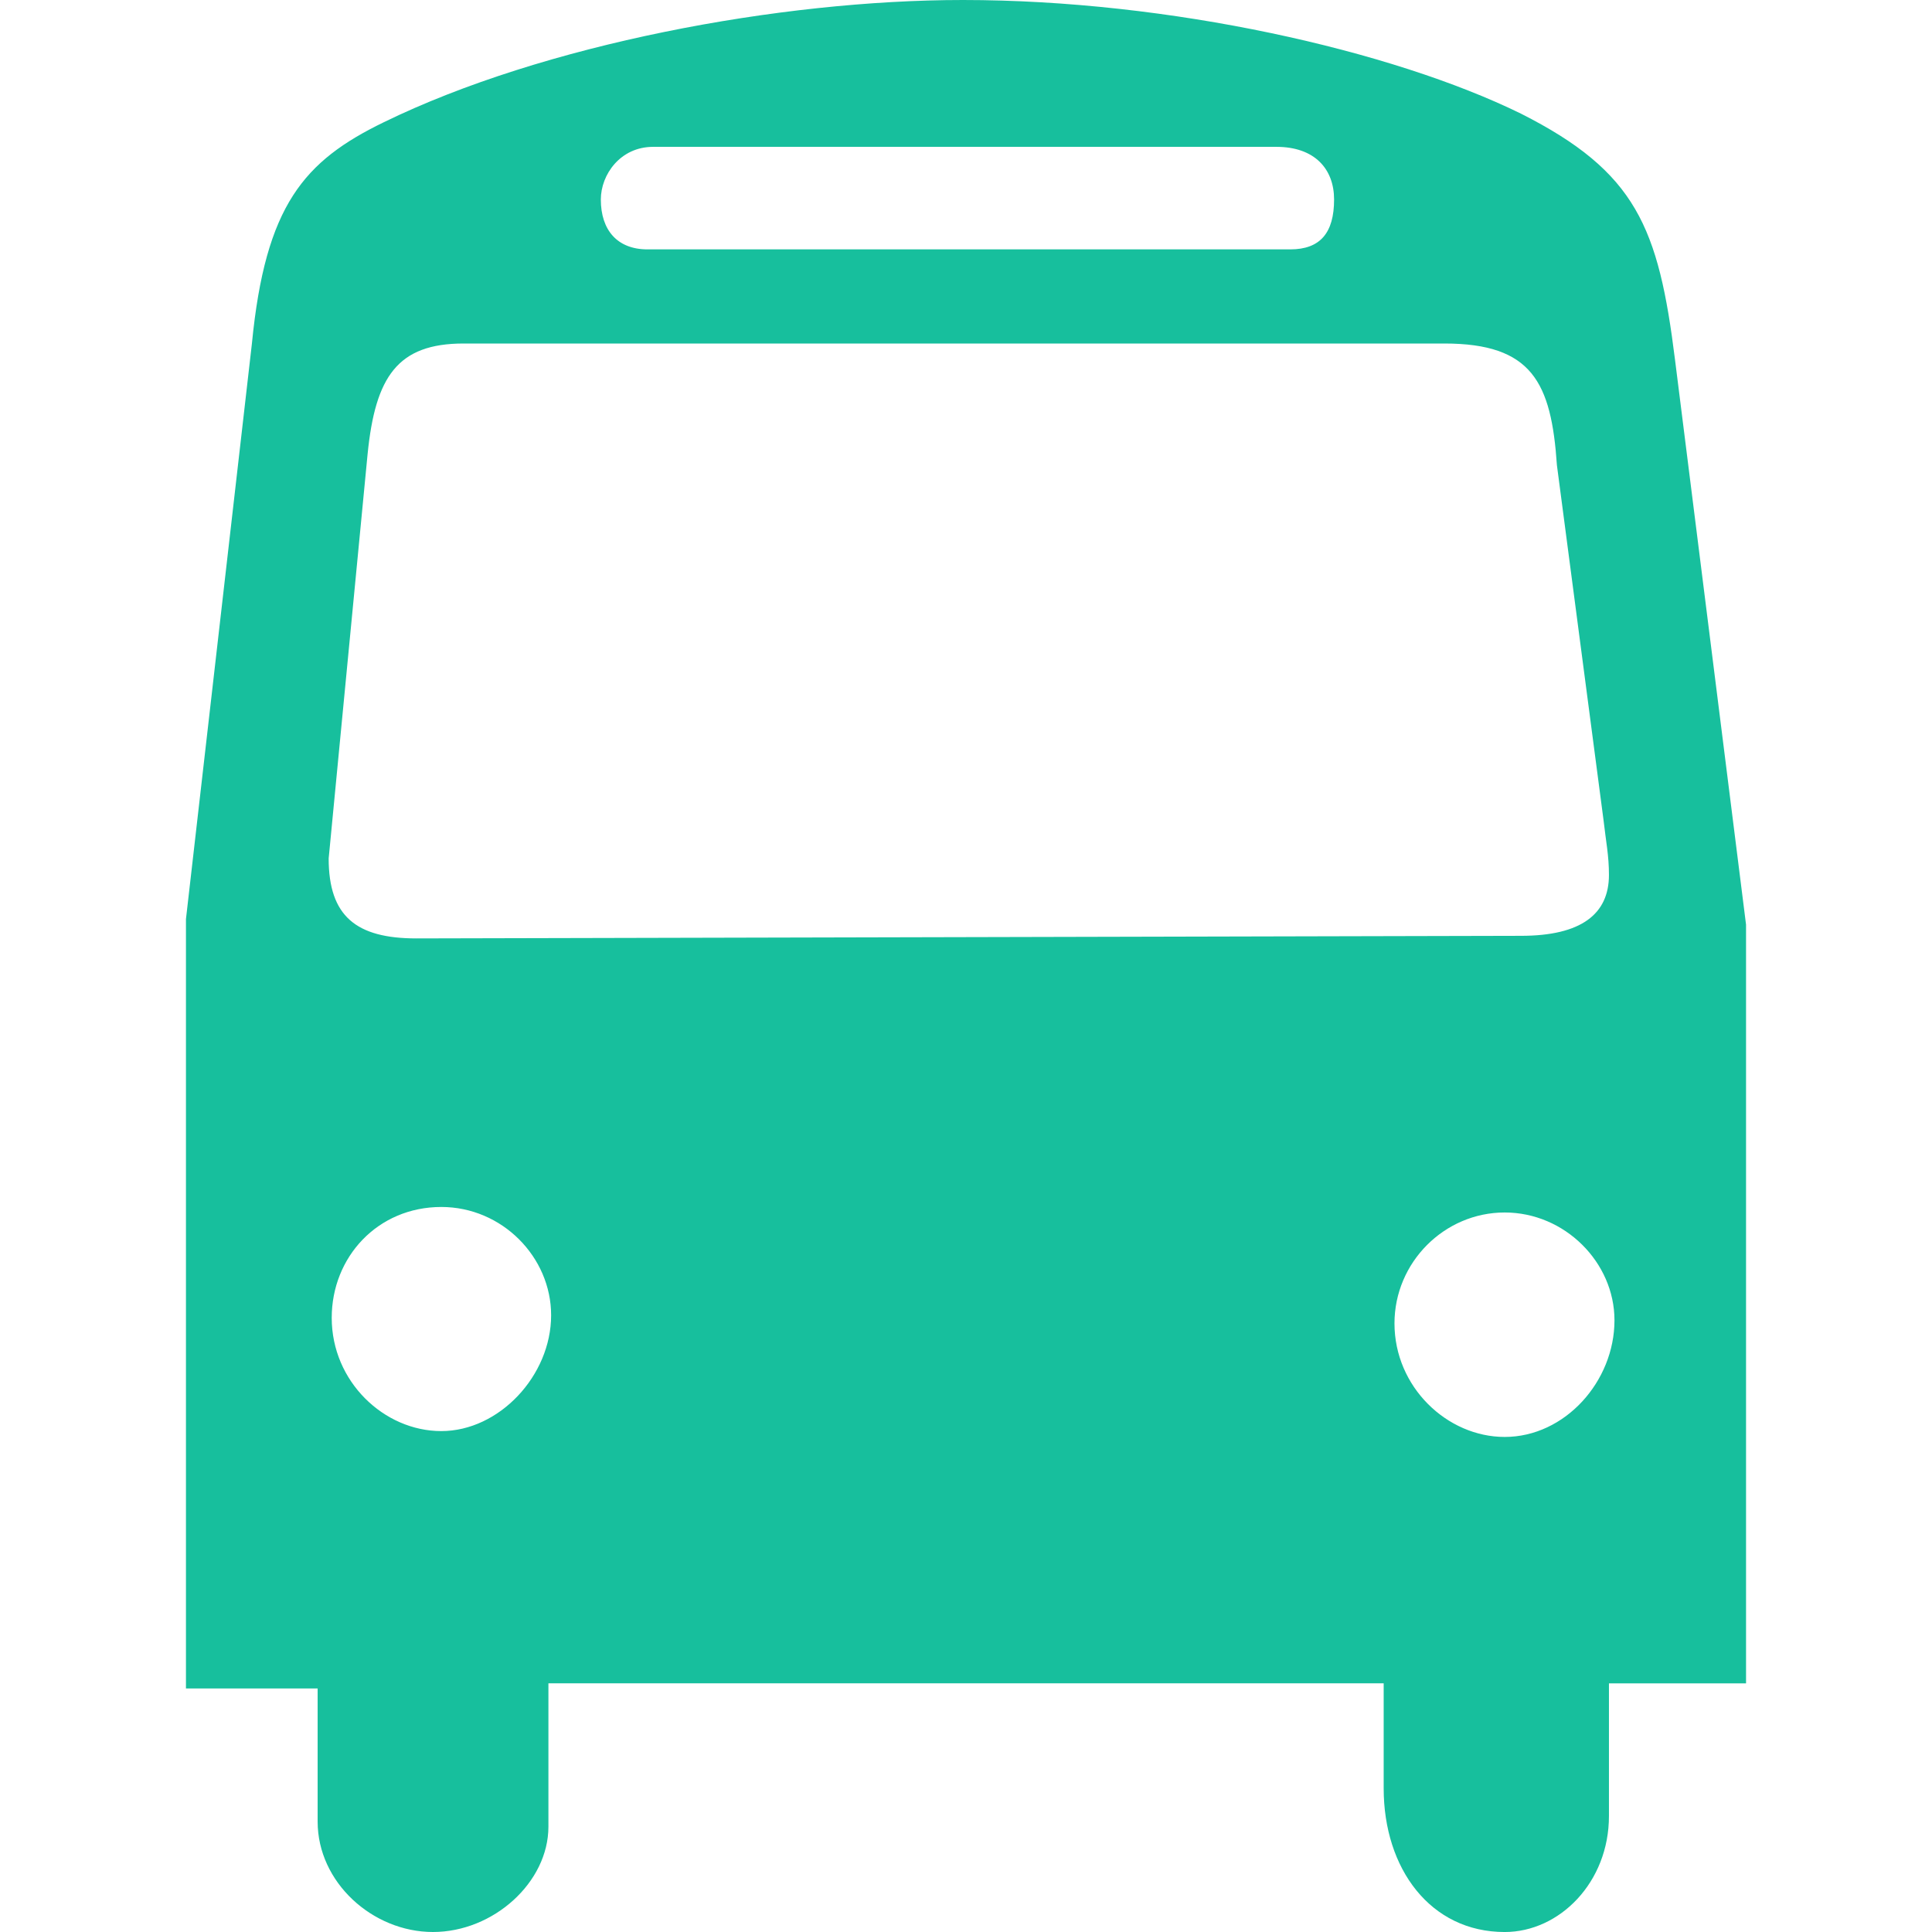
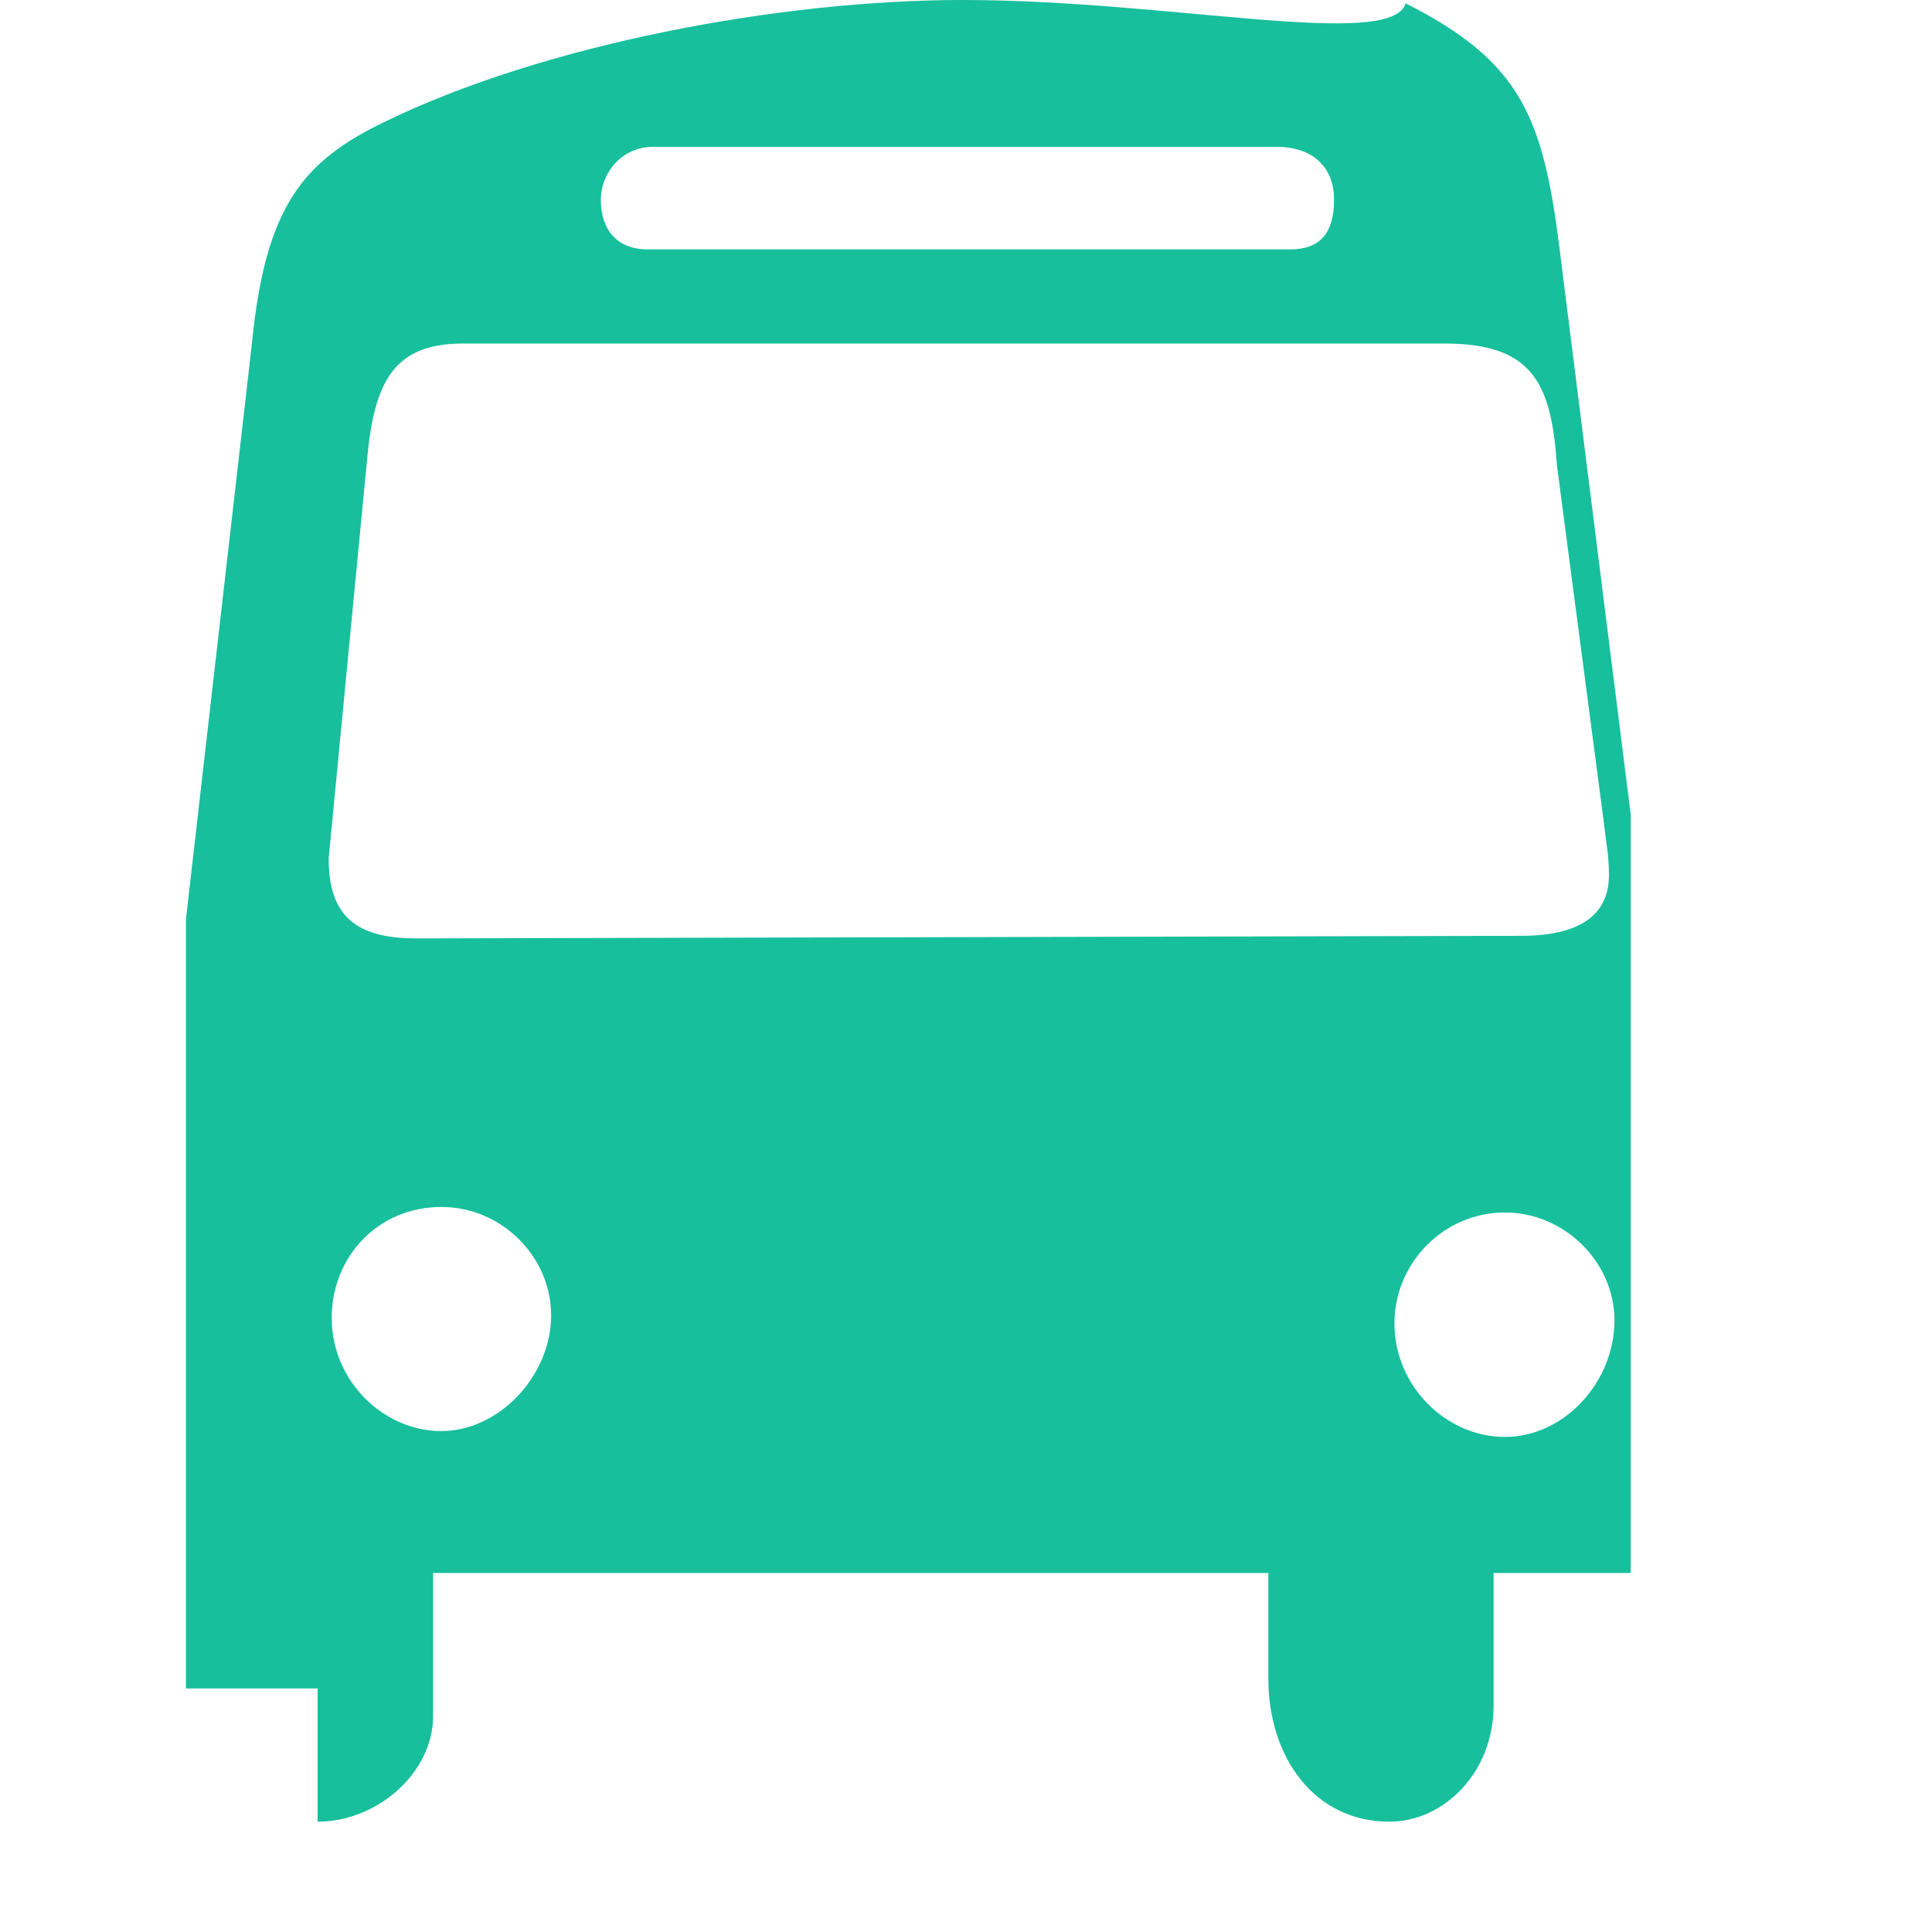
<svg xmlns="http://www.w3.org/2000/svg" version="1.1" id="Livello_1" x="0px" y="0px" width="100px" height="100px" viewBox="0 0 100 100" enable-background="new 0 0 100 100" xml:space="preserve">
  <g>
-     <path fill="#17BF9D" d="M77.883,62.758c3.113,0,5.682,2.585,5.682,5.58c0,3.167-2.568,6.038-5.682,6.038   c-2.982,0-5.705-2.586-5.705-5.878C72.178,65.343,74.758,62.758,77.883,62.758 M33.803,7.601h32.265   c1.984,0,2.984,1.15,2.984,2.725c0,1.724-0.715,2.582-2.271,2.582H33.515c-1.569,0-2.416-1.004-2.416-2.582   C31.099,9.042,32.104,7.601,33.803,7.601 M22.842,62.473c3.146,0,5.684,2.591,5.684,5.604c0,3.132-2.695,5.996-5.684,5.996   c-2.968,0-5.672-2.567-5.672-5.859C17.169,65.063,19.55,62.473,22.842,62.473 M80.586,24.08l2.408,18.333   c0.131,1.161,0.285,1.862,0.285,2.873c0,2.021-1.428,3.152-4.553,3.152l-57.174,0.134c-3.111,0-4.54-1.144-4.54-4.139L19.027,23.5   c0.401-4.002,1.545-5.72,4.971-5.72h50.76C79.297,17.78,80.295,19.789,80.586,24.08 M9.625,47.574v39.821h6.816v6.894   c0,3.138,2.841,5.711,5.97,5.711c3.132,0,5.975-2.573,5.975-5.449v-7.422h43.233v5.438c0,4.153,2.418,7.434,6.264,7.434   c2.84,0,5.396-2.573,5.396-6.002v-6.869h7.096v-39.27l-3.674-29.221c-0.855-6.869-2.002-9.736-7.975-12.756   C72.035,2.603,60.529,0,49.842,0c-9.493,0-21.723,2.3-29.969,6.323c-4.133,2.006-6.136,4.293-6.834,11.457L9.625,47.574z" />
+     <path fill="#17BF9D" d="M77.883,62.758c3.113,0,5.682,2.585,5.682,5.58c0,3.167-2.568,6.038-5.682,6.038   c-2.982,0-5.705-2.586-5.705-5.878C72.178,65.343,74.758,62.758,77.883,62.758 M33.803,7.601h32.265   c1.984,0,2.984,1.15,2.984,2.725c0,1.724-0.715,2.582-2.271,2.582H33.515c-1.569,0-2.416-1.004-2.416-2.582   C31.099,9.042,32.104,7.601,33.803,7.601 M22.842,62.473c3.146,0,5.684,2.591,5.684,5.604c0,3.132-2.695,5.996-5.684,5.996   c-2.968,0-5.672-2.567-5.672-5.859C17.169,65.063,19.55,62.473,22.842,62.473 M80.586,24.08l2.408,18.333   c0.131,1.161,0.285,1.862,0.285,2.873c0,2.021-1.428,3.152-4.553,3.152l-57.174,0.134c-3.111,0-4.54-1.144-4.54-4.139L19.027,23.5   c0.401-4.002,1.545-5.72,4.971-5.72h50.76C79.297,17.78,80.295,19.789,80.586,24.08 M9.625,47.574v39.821h6.816v6.894   c3.132,0,5.975-2.573,5.975-5.449v-7.422h43.233v5.438c0,4.153,2.418,7.434,6.264,7.434   c2.84,0,5.396-2.573,5.396-6.002v-6.869h7.096v-39.27l-3.674-29.221c-0.855-6.869-2.002-9.736-7.975-12.756   C72.035,2.603,60.529,0,49.842,0c-9.493,0-21.723,2.3-29.969,6.323c-4.133,2.006-6.136,4.293-6.834,11.457L9.625,47.574z" />
  </g>
</svg>